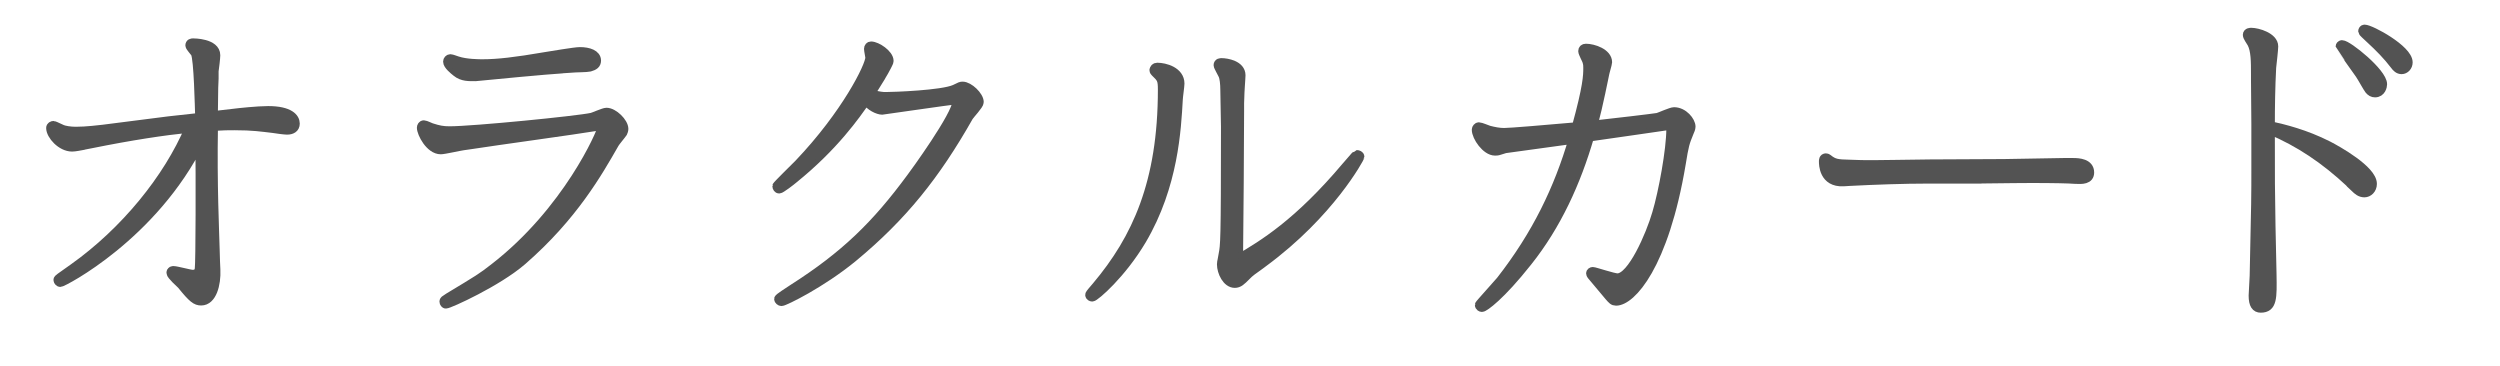
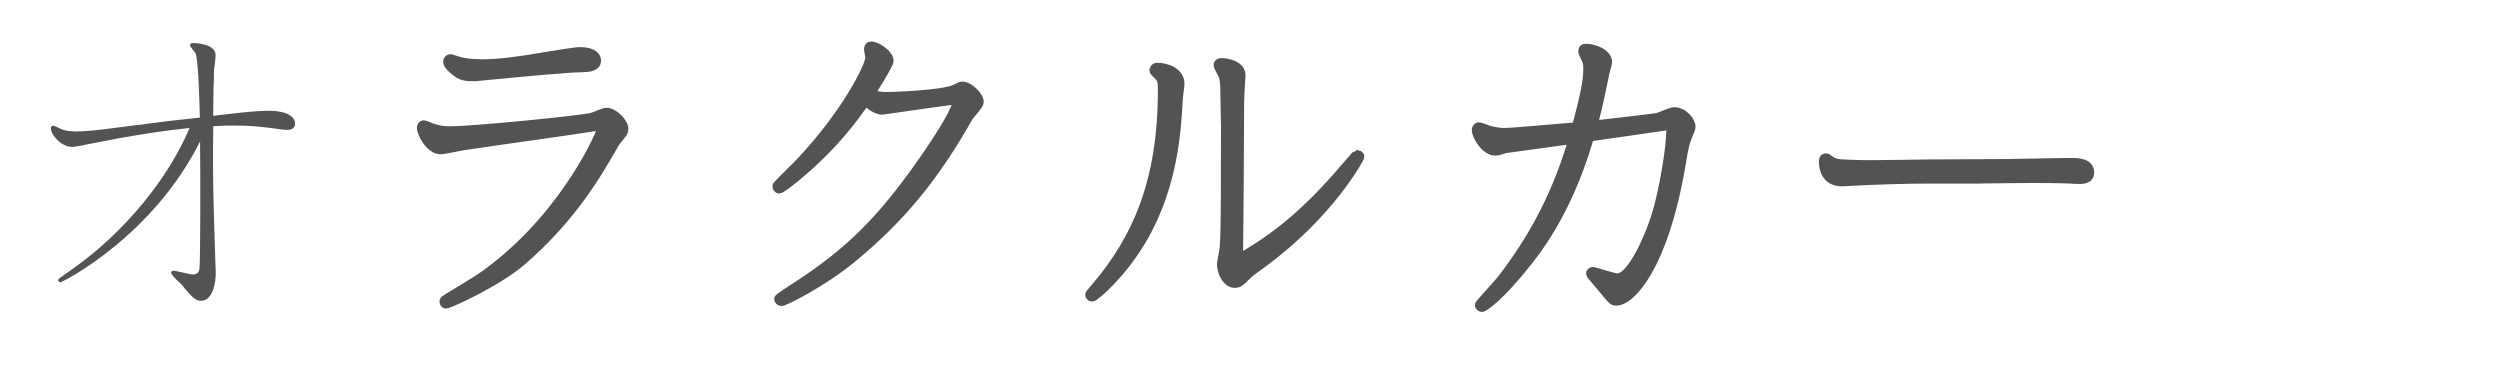
<svg xmlns="http://www.w3.org/2000/svg" id="_レイヤー_2" data-name="レイヤー 2" viewBox="0 0 267.04 39.05">
  <defs>
    <style>
      .cls-1 {
        fill: none;
        stroke: #535353;
        stroke-linejoin: round;
      }

      .cls-2 {
        fill: #535353;
        stroke-width: 0px;
      }
    </style>
  </defs>
  <g id="_文字" data-name="文字">
    <g>
      <g>
-         <path class="cls-1" d="m8.92,15.51l-.61.11c-.22.04-.47.07-.61.07-1.15,0-2.27-1.26-2.27-2.02,0-.18.18-.25.29-.25.04,0,.11.04.9.4.25.11.86.22,1.48.22,1.15,0,2.52-.18,2.92-.22l7.05-.9,3.28-.36c-.04-1.15-.14-6.23-.47-6.88-.07-.14-.58-.68-.58-.83,0-.22.18-.25.32-.25.07,0,2.41,0,2.41,1.3,0,.29-.14,1.44-.18,1.69v.79l-.04.97-.04,3.02,2.16-.25c.54-.07,2.59-.29,3.71-.29,2.3,0,2.88.79,2.88,1.37,0,.5-.4.68-.86.68-.25,0-1.08-.11-1.51-.18-1.22-.14-2.12-.29-4.1-.29-.68,0-1.12,0-2.27.07-.11,6.33.14,11.34.18,13.07l.04,1.37.04.9c.07,1.55-.4,3.31-1.55,3.31-.54,0-.9-.25-2.09-1.73-.14-.14-1.12-1.01-1.12-1.26,0-.22.18-.22.25-.22.32,0,1.76.4,2.05.4.25,0,.65-.07.72-.58.11-.65.11-10.26.07-13.64-5,10.08-14.65,15.05-14.94,15.05-.07,0-.22-.11-.22-.25,0-.11.14-.18,1.66-1.26,5.47-3.89,10.08-9.54,12.38-14.97-2.81.29-6.16.79-10.62,1.69l-.72.14Z" />
        <path class="cls-1" d="m49.49,15.55c-.36.04-2.05.43-2.41.43-1.15,0-2.05-1.76-2.05-2.34,0-.11.07-.29.25-.29.14,0,.72.29.86.32.68.22,1.15.32,1.87.32,2.56,0,13.82-1.12,15.19-1.44.22-.04,1.3-.54,1.58-.54.76,0,1.84,1.08,1.84,1.76,0,.14-.07.32-.11.4-.11.18-.79.97-.9,1.19-1.73,3.02-4.39,7.74-9.86,12.49-2.63,2.27-7.78,4.61-8.13,4.61-.07,0-.18-.11-.18-.25,0-.11.04-.14.5-.43,3.17-1.91,3.53-2.12,4.82-3.13,7.88-6.08,11.55-14.58,11.55-15.01,0-.14-.11-.18-.25-.18-.07,0-.4.04-.47.04-1.87.32-11.05,1.58-13.14,1.91l-.97.14Zm10.55-8.21c-1.33.07-7.81.68-9.25.83-.68,0-1.4.04-2.02-.47-.32-.25-.94-.76-.94-1.12,0-.14.11-.29.29-.29.11,0,.58.18.72.22.94.32,2.38.32,2.7.32,1.62,0,3.53-.22,6.66-.76.72-.11,3.2-.54,3.74-.54.94,0,1.76.29,1.76.94,0,.36-.22.54-.72.68-.25.07-1.58.07-1.87.11l-1.08.07Z" />
        <path class="cls-1" d="m94.1,8.17c-.72,1.19-.83,1.33-1.22,1.91,1.19.22,1.33.25,1.73.25.83,0,6.01-.18,7.38-.79.58-.29.65-.32.83-.32.68,0,1.76,1.04,1.76,1.69,0,.29-.97,1.3-1.12,1.55-3.53,6.23-7.06,10.65-12.38,15.05-3.38,2.77-7.31,4.68-7.6,4.68-.14,0-.29-.14-.29-.25s.97-.72,1.51-1.08c5.58-3.56,8.89-6.8,12.63-11.88.25-.32,4.9-6.69,4.9-8.13,0-.18-.11-.18-.22-.18-.4,0-7.7,1.08-7.77,1.08-.43,0-1.33-.4-1.73-1.08-1.12,1.62-3.42,4.93-7.74,8.42-.25.22-1.37,1.08-1.55,1.08-.11,0-.22-.14-.22-.29,0-.07,1.98-2.02,2.34-2.38,5.04-5.29,7.59-10.44,7.59-11.34,0-.14-.14-.76-.14-.94s.11-.29.25-.29c.61,0,1.91.86,1.91,1.58,0,.18-.43.9-.54,1.12l-.32.54Z" />
        <path class="cls-1" d="m123.29,7.49c0-.14.11-.29.32-.29.83,0,2.41.43,2.41,1.73,0,.25-.18,1.48-.18,1.73-.18,3.1-.47,9.18-3.89,14.97-2.16,3.64-5,6.08-5.29,6.08-.07,0-.25-.07-.25-.22,0-.07.47-.61.72-.9,4.28-5.08,7.05-11.09,7.05-21.02,0-1.08-.11-1.22-.79-1.87-.04-.04-.11-.11-.11-.22Zm9,20.19c2.63-1.55,6.37-3.78,11.55-9.93.11-.11,1.04-1.22,1.08-1.22.14,0,.32.07.32.22,0,.07-3.13,6.01-10.33,11.3l-.54.4c-.36.25-.94.65-1.26,1.01-.54.54-.79.79-1.22.79-.83,0-1.4-1.19-1.4-2.02,0-.14.04-.36.07-.47l.11-.61c.18-.94.25-1.26.25-13.61,0-.58-.07-3.31-.07-3.92,0-.65-.07-1.33-.22-1.62-.07-.18-.5-.9-.5-1.04,0-.25.25-.25.36-.25.54,0,2.05.25,2.05,1.33,0,.18-.04.61-.07,1.15l-.04.68-.04,1.15v.86l-.04,7.67-.07,7.7v.43Z" />
        <path class="cls-1" d="m170.99,9.83c-.32,1.48-.47,2.16-.86,3.56,2.05-.22,6.59-.76,6.95-.83.25-.07,1.44-.61,1.73-.61,1.01,0,1.8,1.01,1.8,1.58,0,.18-.11.43-.18.58-.47,1.15-.54,1.37-.86,3.35-1.84,10.98-5.36,14.69-6.95,14.69-.29,0-.4-.14-.72-.5l-1.87-2.23s-.11-.14-.11-.22c0-.11.11-.18.22-.18.18,0,2.2.68,2.63.68,1.55,0,3.53-4.57,4.21-6.91.68-2.27,1.51-6.8,1.51-9,0-.22,0-.4-.22-.4-.11,0-7.13,1.04-8.5,1.22-1.4,4.82-3.49,9.43-6.62,13.35-2.88,3.64-4.61,4.86-4.86,4.86-.07,0-.25-.07-.25-.25,0-.07,1.98-2.23,2.27-2.59,3.85-4.93,6.19-9.83,7.74-15.12-6.52.9-7.27,1.01-7.31,1.01l-.58.18c-.18.07-.36.07-.47.07-.94,0-1.98-1.51-1.98-2.27,0-.14.14-.29.25-.29.18,0,.94.32,1.08.36.54.14,1.08.25,1.62.25.68,0,4.43-.32,7.74-.61,1.19-4.32,1.22-5.47,1.22-6.3,0-.25,0-.43-.11-.76-.04-.14-.43-.86-.43-1.04s.11-.29.32-.29c.79,0,2.3.5,2.3,1.48,0,.14-.29,1.08-.32,1.3l-.14.68-.25,1.19Z" />
        <path class="cls-1" d="m211.6,19.11h-5.69c-2.52,0-5.65.11-8.35.25l-.65.04c-2.12.11-2.12-1.87-2.12-2.16,0-.11,0-.36.25-.36.07,0,.14.04.18.07.68.54,1.01.58,2.38.61l1.22.04c1.04.04,6.16-.07,7.31-.07l7.96-.04,6.33-.11h1.04c.58,0,1.73.07,1.73,1.04,0,.76-.76.76-1.51.72l-.72-.04c-1.04-.04-3.28-.07-5.83-.04l-3.53.04Z" />
-         <path class="cls-1" d="m251.06,19.55c-2.74-2.56-5.44-4.36-8.57-5.69,0,5.65,0,6.26.07,10.29l.11,5.15c.04,2.52.07,3.6-1.19,3.6-.5,0-.79-.36-.79-1.33,0-.29.11-1.8.11-2.12.18-7.85.18-8.71.18-11.37v-4.82l-.04-4.82v-.54c0-1.3,0-2.52-.4-3.28-.18-.32-.47-.68-.47-.9,0-.25.32-.25.4-.25.68,0,2.38.5,2.38,1.48,0,.32-.18,1.91-.22,2.27-.11,2.09-.14,4.18-.14,6.23,1.44.32,3.71.86,6.19,2.12.97.5,4.71,2.59,4.71,4.07,0,.58-.43.94-.83.94-.43,0-.72-.25-1.01-.54l-.5-.47Zm-.9-14.76c.61,0,4.32,2.99,4.32,4.21,0,.22-.14.9-.79.9-.25,0-.43-.11-.61-.32-.18-.22-.76-1.3-1.01-1.66-.32-.47-2.09-2.92-2.09-2.95,0-.07.07-.18.18-.18Zm2.41-1.66c.65,0,4.64,2.16,4.64,3.53,0,.43-.32.76-.68.76-.32,0-.54-.22-.72-.47-.79-1.04-1.66-1.91-2.59-2.77-.43-.4-.83-.76-.83-.83,0-.11.07-.22.18-.22Z" />
      </g>
      <g>
        <path class="cls-2" d="m8.92,15.51l-.61.11c-.22.04-.47.07-.61.07-1.15,0-2.27-1.26-2.27-2.02,0-.18.18-.25.29-.25.04,0,.11.04.9.4.25.11.86.22,1.48.22,1.15,0,2.52-.18,2.92-.22l7.05-.9,3.28-.36c-.04-1.15-.14-6.23-.47-6.88-.07-.14-.58-.68-.58-.83,0-.22.18-.25.32-.25.07,0,2.41,0,2.41,1.3,0,.29-.14,1.44-.18,1.69v.79l-.04.97-.04,3.02,2.16-.25c.54-.07,2.59-.29,3.71-.29,2.3,0,2.88.79,2.88,1.37,0,.5-.4.68-.86.68-.25,0-1.08-.11-1.51-.18-1.22-.14-2.12-.29-4.1-.29-.68,0-1.12,0-2.27.07-.11,6.33.14,11.34.18,13.07l.04,1.37.04.9c.07,1.55-.4,3.31-1.55,3.31-.54,0-.9-.25-2.09-1.73-.14-.14-1.12-1.01-1.12-1.26,0-.22.18-.22.25-.22.32,0,1.76.4,2.05.4.25,0,.65-.07.72-.58.11-.65.11-10.26.07-13.64-5,10.08-14.65,15.05-14.94,15.05-.07,0-.22-.11-.22-.25,0-.11.14-.18,1.66-1.26,5.47-3.89,10.08-9.54,12.38-14.97-2.81.29-6.16.79-10.62,1.69l-.72.14Z" />
-         <path class="cls-2" d="m49.49,15.55c-.36.04-2.05.43-2.41.43-1.15,0-2.05-1.76-2.05-2.34,0-.11.07-.29.25-.29.14,0,.72.29.86.32.68.22,1.15.32,1.87.32,2.56,0,13.82-1.12,15.19-1.44.22-.04,1.3-.54,1.58-.54.76,0,1.84,1.08,1.84,1.76,0,.14-.07.32-.11.4-.11.18-.79.97-.9,1.19-1.73,3.02-4.39,7.74-9.86,12.49-2.63,2.27-7.78,4.61-8.13,4.61-.07,0-.18-.11-.18-.25,0-.11.04-.14.5-.43,3.17-1.91,3.53-2.12,4.82-3.13,7.88-6.08,11.55-14.58,11.55-15.01,0-.14-.11-.18-.25-.18-.07,0-.4.04-.47.04-1.87.32-11.05,1.58-13.14,1.91l-.97.14Zm10.55-8.21c-1.33.07-7.81.68-9.25.83-.68,0-1.4.04-2.02-.47-.32-.25-.94-.76-.94-1.12,0-.14.11-.29.29-.29.11,0,.58.18.72.22.94.32,2.38.32,2.7.32,1.62,0,3.53-.22,6.66-.76.72-.11,3.2-.54,3.74-.54.94,0,1.76.29,1.76.94,0,.36-.22.54-.72.68-.25.07-1.58.07-1.87.11l-1.08.07Z" />
+         <path class="cls-2" d="m49.49,15.55c-.36.04-2.05.43-2.41.43-1.15,0-2.05-1.76-2.05-2.34,0-.11.07-.29.25-.29.14,0,.72.29.86.32.68.22,1.15.32,1.87.32,2.56,0,13.82-1.12,15.19-1.44.22-.04,1.3-.54,1.58-.54.76,0,1.84,1.08,1.84,1.76,0,.14-.07.32-.11.4-.11.18-.79.97-.9,1.19-1.73,3.02-4.39,7.74-9.86,12.49-2.63,2.27-7.78,4.61-8.13,4.61-.07,0-.18-.11-.18-.25,0-.11.04-.14.5-.43,3.17-1.91,3.53-2.12,4.82-3.13,7.88-6.08,11.55-14.58,11.55-15.01,0-.14-.11-.18-.25-.18-.07,0-.4.04-.47.04-1.87.32-11.05,1.58-13.14,1.91l-.97.14Zm10.55-8.21c-1.33.07-7.81.68-9.25.83-.68,0-1.4.04-2.02-.47-.32-.25-.94-.76-.94-1.12,0-.14.11-.29.29-.29.11,0,.58.18.72.22.94.32,2.38.32,2.7.32,1.62,0,3.53-.22,6.66-.76.72-.11,3.2-.54,3.74-.54.94,0,1.76.29,1.76.94,0,.36-.22.54-.72.68-.25.07-1.58.07-1.87.11l-1.08.07" />
        <path class="cls-2" d="m94.1,8.17c-.72,1.19-.83,1.33-1.22,1.91,1.19.22,1.33.25,1.73.25.83,0,6.01-.18,7.38-.79.58-.29.65-.32.83-.32.68,0,1.76,1.04,1.76,1.69,0,.29-.97,1.3-1.12,1.55-3.53,6.23-7.06,10.65-12.38,15.05-3.38,2.77-7.31,4.68-7.6,4.68-.14,0-.29-.14-.29-.25s.97-.72,1.51-1.08c5.58-3.56,8.89-6.8,12.63-11.88.25-.32,4.9-6.69,4.9-8.13,0-.18-.11-.18-.22-.18-.4,0-7.7,1.08-7.77,1.08-.43,0-1.33-.4-1.73-1.08-1.12,1.62-3.42,4.93-7.74,8.42-.25.22-1.37,1.08-1.55,1.08-.11,0-.22-.14-.22-.29,0-.07,1.98-2.02,2.34-2.38,5.04-5.29,7.59-10.44,7.59-11.34,0-.14-.14-.76-.14-.94s.11-.29.25-.29c.61,0,1.91.86,1.91,1.58,0,.18-.43.9-.54,1.12l-.32.54Z" />
        <path class="cls-2" d="m123.29,7.49c0-.14.11-.29.32-.29.83,0,2.41.43,2.41,1.73,0,.25-.18,1.48-.18,1.73-.18,3.1-.47,9.18-3.89,14.97-2.16,3.64-5,6.08-5.29,6.08-.07,0-.25-.07-.25-.22,0-.07.47-.61.72-.9,4.28-5.08,7.05-11.09,7.05-21.02,0-1.08-.11-1.22-.79-1.87-.04-.04-.11-.11-.11-.22Zm9,20.19c2.63-1.55,6.37-3.78,11.55-9.93.11-.11,1.04-1.22,1.08-1.22.14,0,.32.07.32.22,0,.07-3.13,6.01-10.33,11.3l-.54.4c-.36.25-.94.65-1.26,1.01-.54.54-.79.79-1.22.79-.83,0-1.4-1.19-1.4-2.02,0-.14.04-.36.07-.47l.11-.61c.18-.94.25-1.26.25-13.61,0-.58-.07-3.31-.07-3.92,0-.65-.07-1.33-.22-1.62-.07-.18-.5-.9-.5-1.04,0-.25.25-.25.36-.25.54,0,2.05.25,2.05,1.33,0,.18-.04.61-.07,1.15l-.04.68-.04,1.15v.86l-.04,7.67-.07,7.7v.43Z" />
        <path class="cls-2" d="m170.99,9.83c-.32,1.48-.47,2.16-.86,3.56,2.05-.22,6.59-.76,6.95-.83.25-.07,1.44-.61,1.73-.61,1.01,0,1.8,1.01,1.8,1.58,0,.18-.11.43-.18.58-.47,1.15-.54,1.37-.86,3.35-1.84,10.98-5.36,14.69-6.95,14.69-.29,0-.4-.14-.72-.5l-1.87-2.23s-.11-.14-.11-.22c0-.11.11-.18.22-.18.18,0,2.2.68,2.63.68,1.55,0,3.53-4.57,4.21-6.91.68-2.27,1.51-6.8,1.51-9,0-.22,0-.4-.22-.4-.11,0-7.13,1.04-8.5,1.22-1.4,4.82-3.49,9.43-6.62,13.35-2.88,3.64-4.61,4.86-4.86,4.86-.07,0-.25-.07-.25-.25,0-.07,1.98-2.23,2.27-2.59,3.85-4.93,6.19-9.83,7.74-15.12-6.52.9-7.27,1.01-7.31,1.01l-.58.18c-.18.07-.36.07-.47.07-.94,0-1.98-1.51-1.98-2.27,0-.14.14-.29.25-.29.18,0,.94.32,1.08.36.54.14,1.08.25,1.62.25.68,0,4.43-.32,7.74-.61,1.19-4.32,1.22-5.47,1.22-6.3,0-.25,0-.43-.11-.76-.04-.14-.43-.86-.43-1.04s.11-.29.32-.29c.79,0,2.3.5,2.3,1.48,0,.14-.29,1.08-.32,1.3l-.14.68-.25,1.19Z" />
        <path class="cls-2" d="m211.6,19.11h-5.69c-2.52,0-5.65.11-8.35.25l-.65.04c-2.12.11-2.12-1.87-2.12-2.16,0-.11,0-.36.25-.36.07,0,.14.04.18.07.68.54,1.01.58,2.38.61l1.22.04c1.04.04,6.16-.07,7.31-.07l7.96-.04,6.33-.11h1.04c.58,0,1.73.07,1.73,1.04,0,.76-.76.76-1.51.72l-.72-.04c-1.04-.04-3.28-.07-5.83-.04l-3.53.04Z" />
-         <path class="cls-2" d="m251.06,19.55c-2.74-2.56-5.44-4.36-8.57-5.69,0,5.65,0,6.26.07,10.29l.11,5.15c.04,2.52.07,3.6-1.19,3.6-.5,0-.79-.36-.79-1.33,0-.29.11-1.8.11-2.12.18-7.85.18-8.71.18-11.37v-4.82l-.04-4.82v-.54c0-1.3,0-2.52-.4-3.28-.18-.32-.47-.68-.47-.9,0-.25.32-.25.4-.25.68,0,2.38.5,2.38,1.48,0,.32-.18,1.91-.22,2.27-.11,2.09-.14,4.18-.14,6.23,1.44.32,3.71.86,6.19,2.12.97.5,4.71,2.59,4.71,4.07,0,.58-.43.94-.83.94-.43,0-.72-.25-1.01-.54l-.5-.47Zm-.9-14.76c.61,0,4.32,2.99,4.32,4.21,0,.22-.14.9-.79.9-.25,0-.43-.11-.61-.32-.18-.22-.76-1.3-1.01-1.66-.32-.47-2.09-2.92-2.09-2.95,0-.07.07-.18.18-.18Zm2.41-1.66c.65,0,4.64,2.16,4.64,3.53,0,.43-.32.76-.68.76-.32,0-.54-.22-.72-.47-.79-1.04-1.66-1.91-2.59-2.77-.43-.4-.83-.76-.83-.83,0-.11.07-.22.18-.22Z" />
      </g>
    </g>
  </g>
</svg>